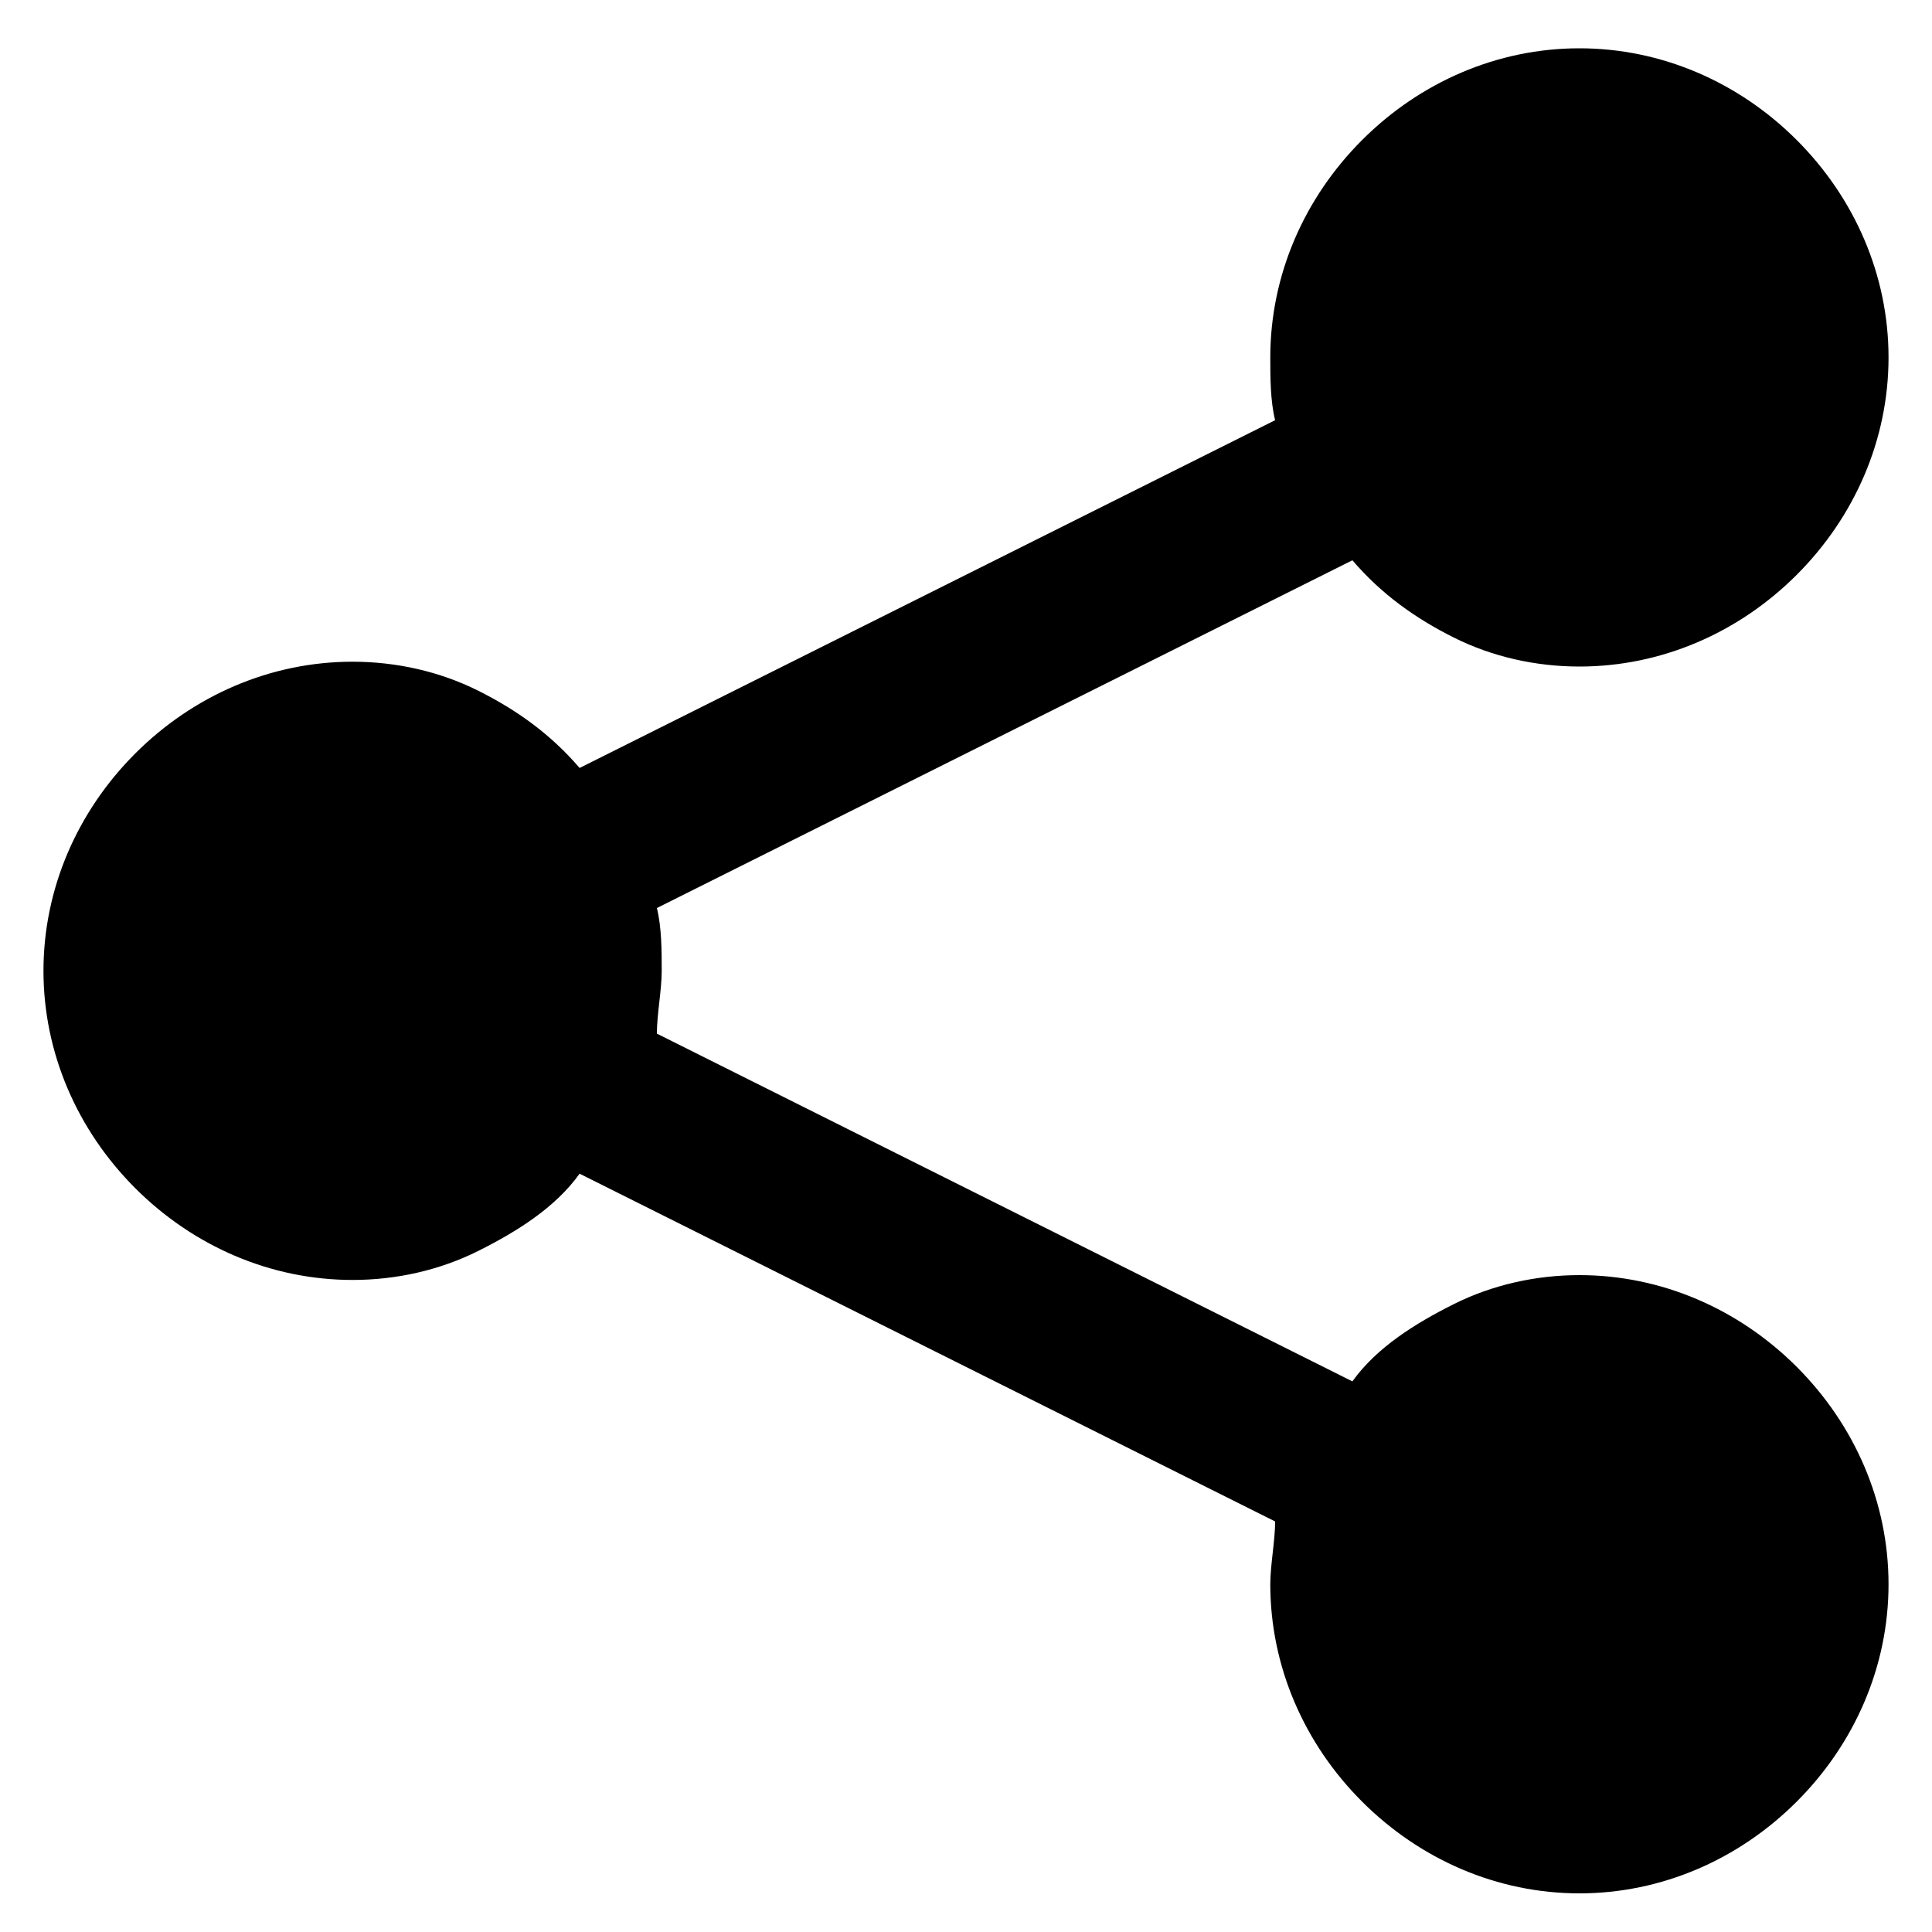
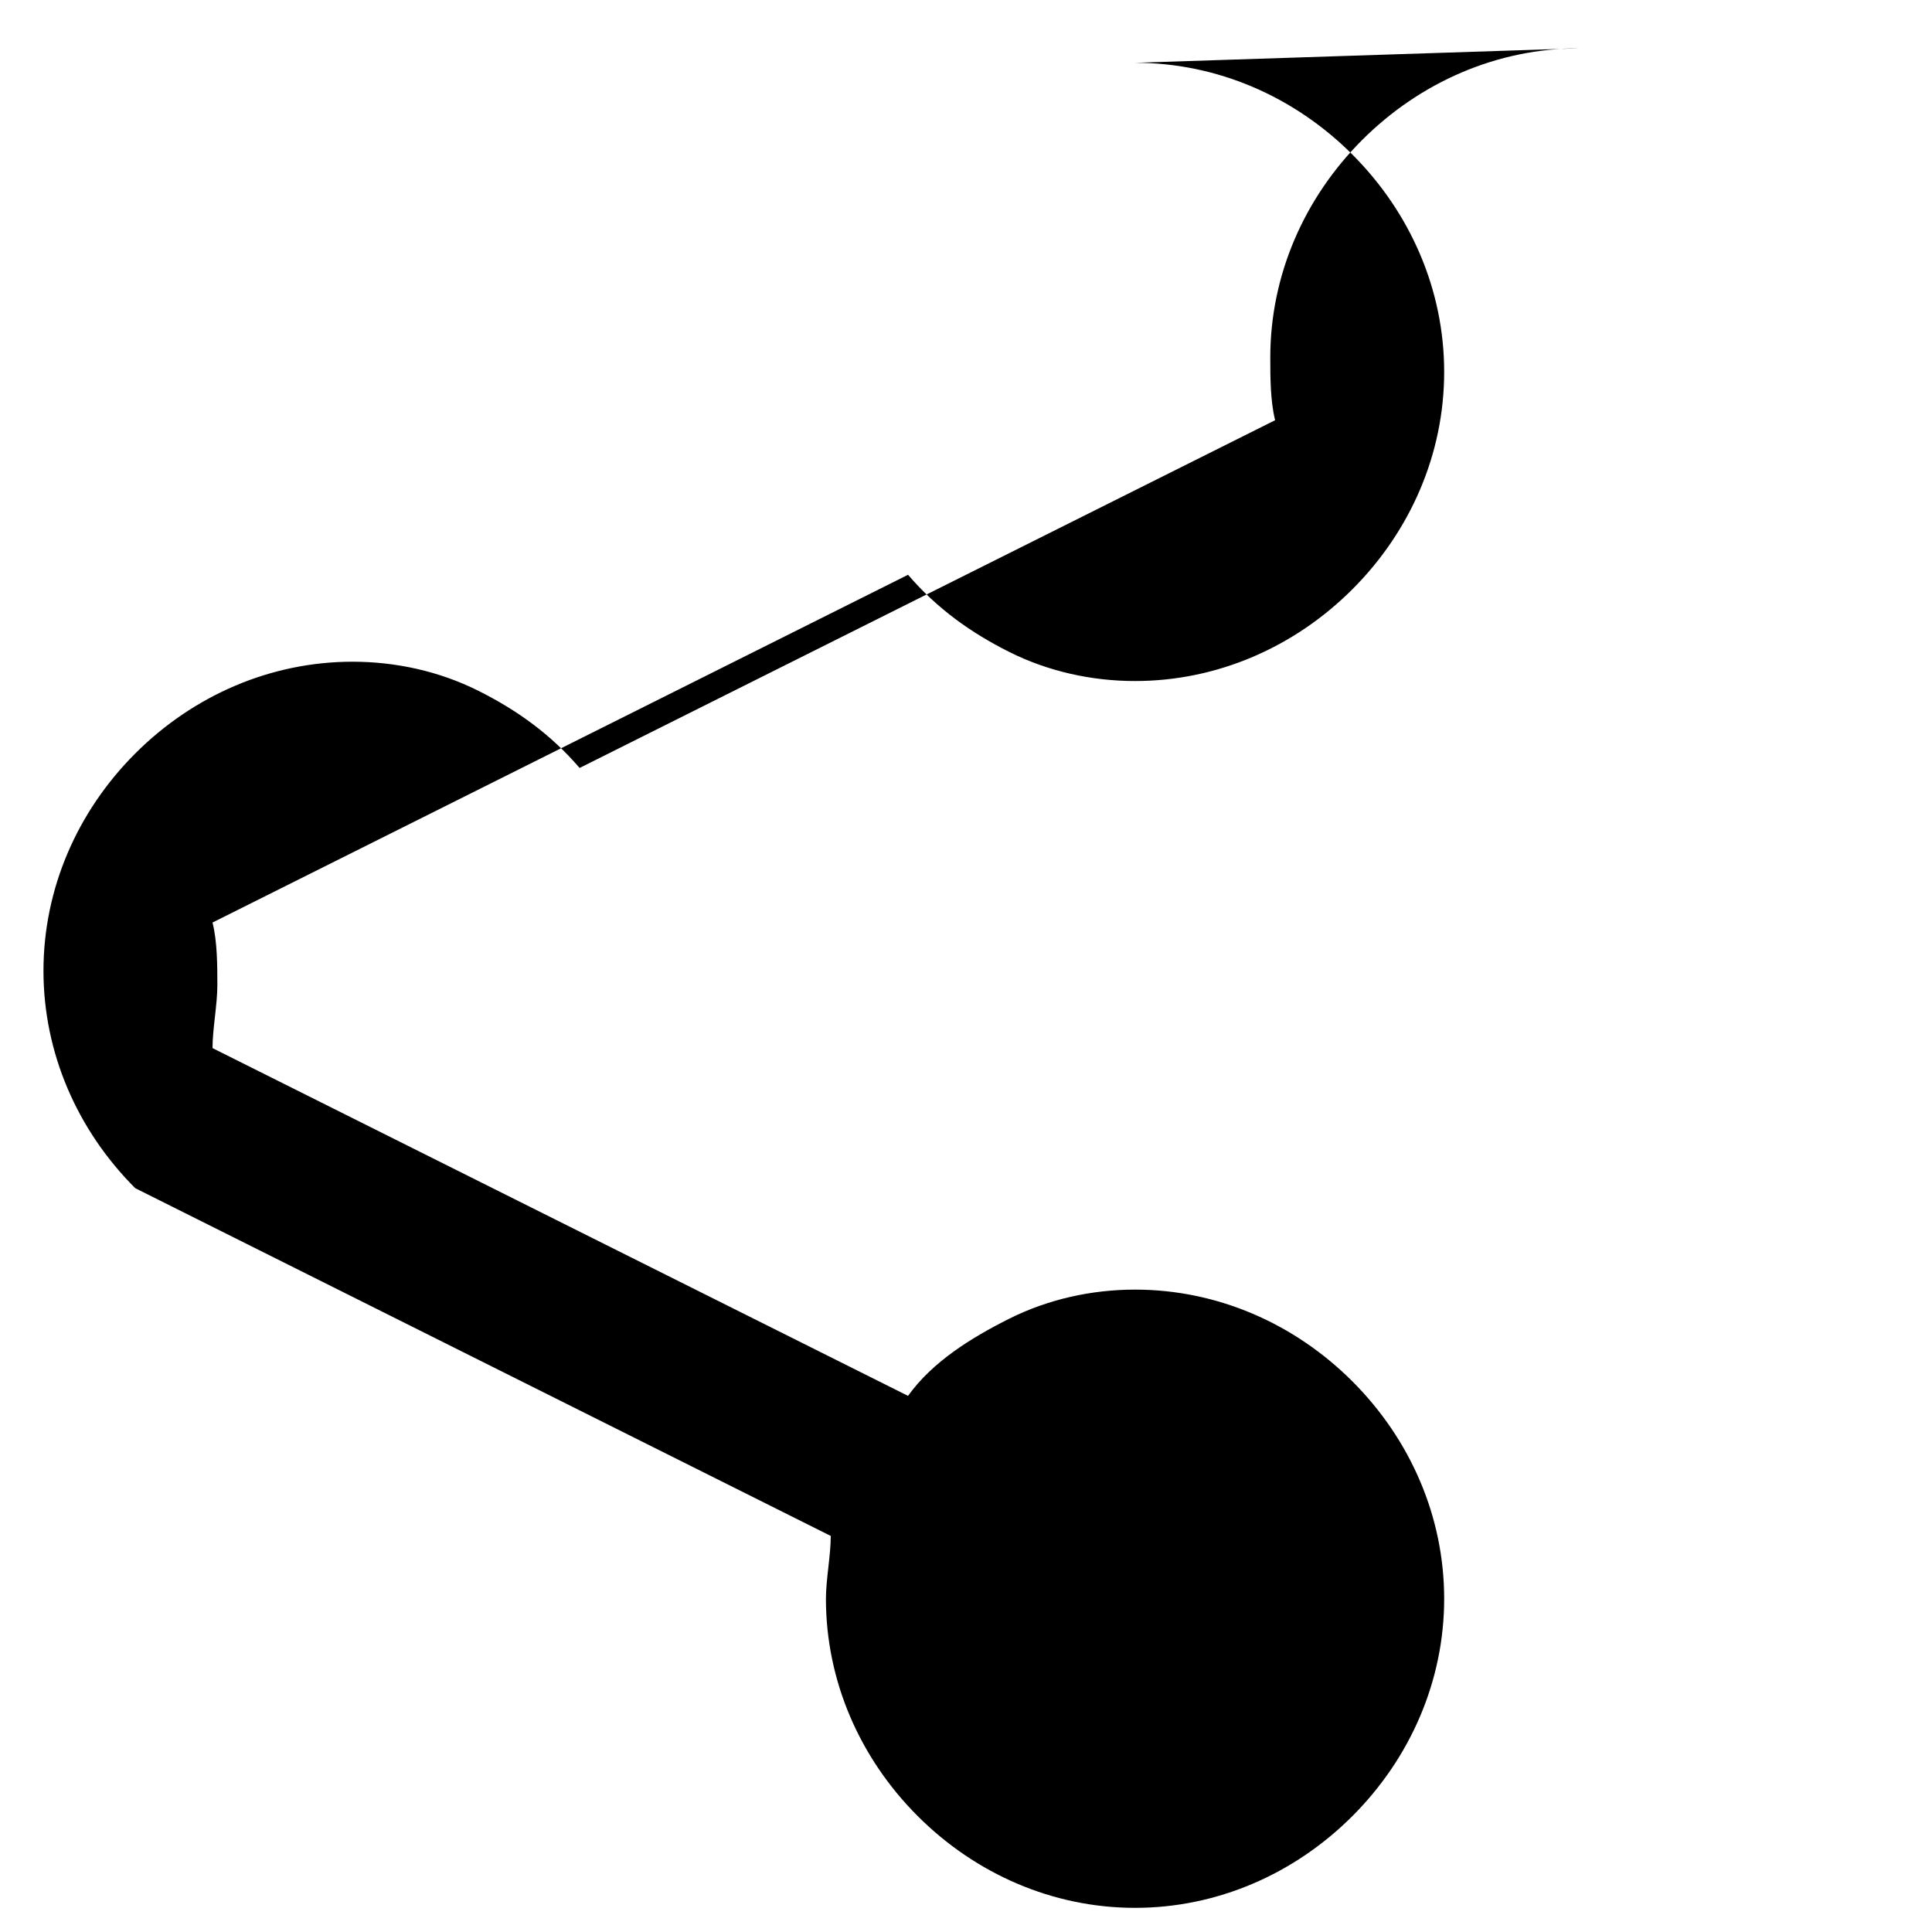
<svg xmlns="http://www.w3.org/2000/svg" version="1.1" viewBox="0 0 40 40">
  <g>
    <g id="Layer_1">
-       <path d="M32.7,1c-1.7,0-3.3.7-4.5,1.9-1.2,1.2-1.9,2.8-1.9,4.5,0,.4,0,.9.1,1.3l-14.4,7.2c-.6-.7-1.3-1.2-2.1-1.6-.8-.4-1.7-.6-2.6-.6-1.7,0-3.3.7-4.5,1.9-1.2,1.2-1.9,2.8-1.9,4.5s.7,3.3,1.9,4.5c1.2,1.2,2.8,1.9,4.5,1.9.9,0,1.8-.2,2.6-.6.8-.4,1.6-.9,2.1-1.6l14.4,7.2c0,.4-.1.9-.1,1.3,0,1.7.7,3.3,1.9,4.5s2.8,1.9,4.5,1.9,3.3-.7,4.5-1.9,1.9-2.8,1.9-4.5-.7-3.3-1.9-4.5-2.8-1.9-4.5-1.9c-.9,0-1.8.2-2.6.6-.8.4-1.6.9-2.1,1.6l-14.4-7.2c0-.4.1-.9.1-1.3,0-.4,0-.9-.1-1.3l14.4-7.2c.6.7,1.3,1.2,2.1,1.6.8.4,1.7.6,2.6.6,1.7,0,3.3-.7,4.5-1.9s1.9-2.8,1.9-4.5-.7-3.3-1.9-4.5c-1.2-1.2-2.8-1.9-4.5-1.9Z" />
+       <path d="M32.7,1c-1.7,0-3.3.7-4.5,1.9-1.2,1.2-1.9,2.8-1.9,4.5,0,.4,0,.9.1,1.3l-14.4,7.2c-.6-.7-1.3-1.2-2.1-1.6-.8-.4-1.7-.6-2.6-.6-1.7,0-3.3.7-4.5,1.9-1.2,1.2-1.9,2.8-1.9,4.5s.7,3.3,1.9,4.5l14.4,7.2c0,.4-.1.9-.1,1.3,0,1.7.7,3.3,1.9,4.5s2.8,1.9,4.5,1.9,3.3-.7,4.5-1.9,1.9-2.8,1.9-4.5-.7-3.3-1.9-4.5-2.8-1.9-4.5-1.9c-.9,0-1.8.2-2.6.6-.8.4-1.6.9-2.1,1.6l-14.4-7.2c0-.4.1-.9.1-1.3,0-.4,0-.9-.1-1.3l14.4-7.2c.6.7,1.3,1.2,2.1,1.6.8.4,1.7.6,2.6.6,1.7,0,3.3-.7,4.5-1.9s1.9-2.8,1.9-4.5-.7-3.3-1.9-4.5c-1.2-1.2-2.8-1.9-4.5-1.9Z" />
    </g>
  </g>
</svg>